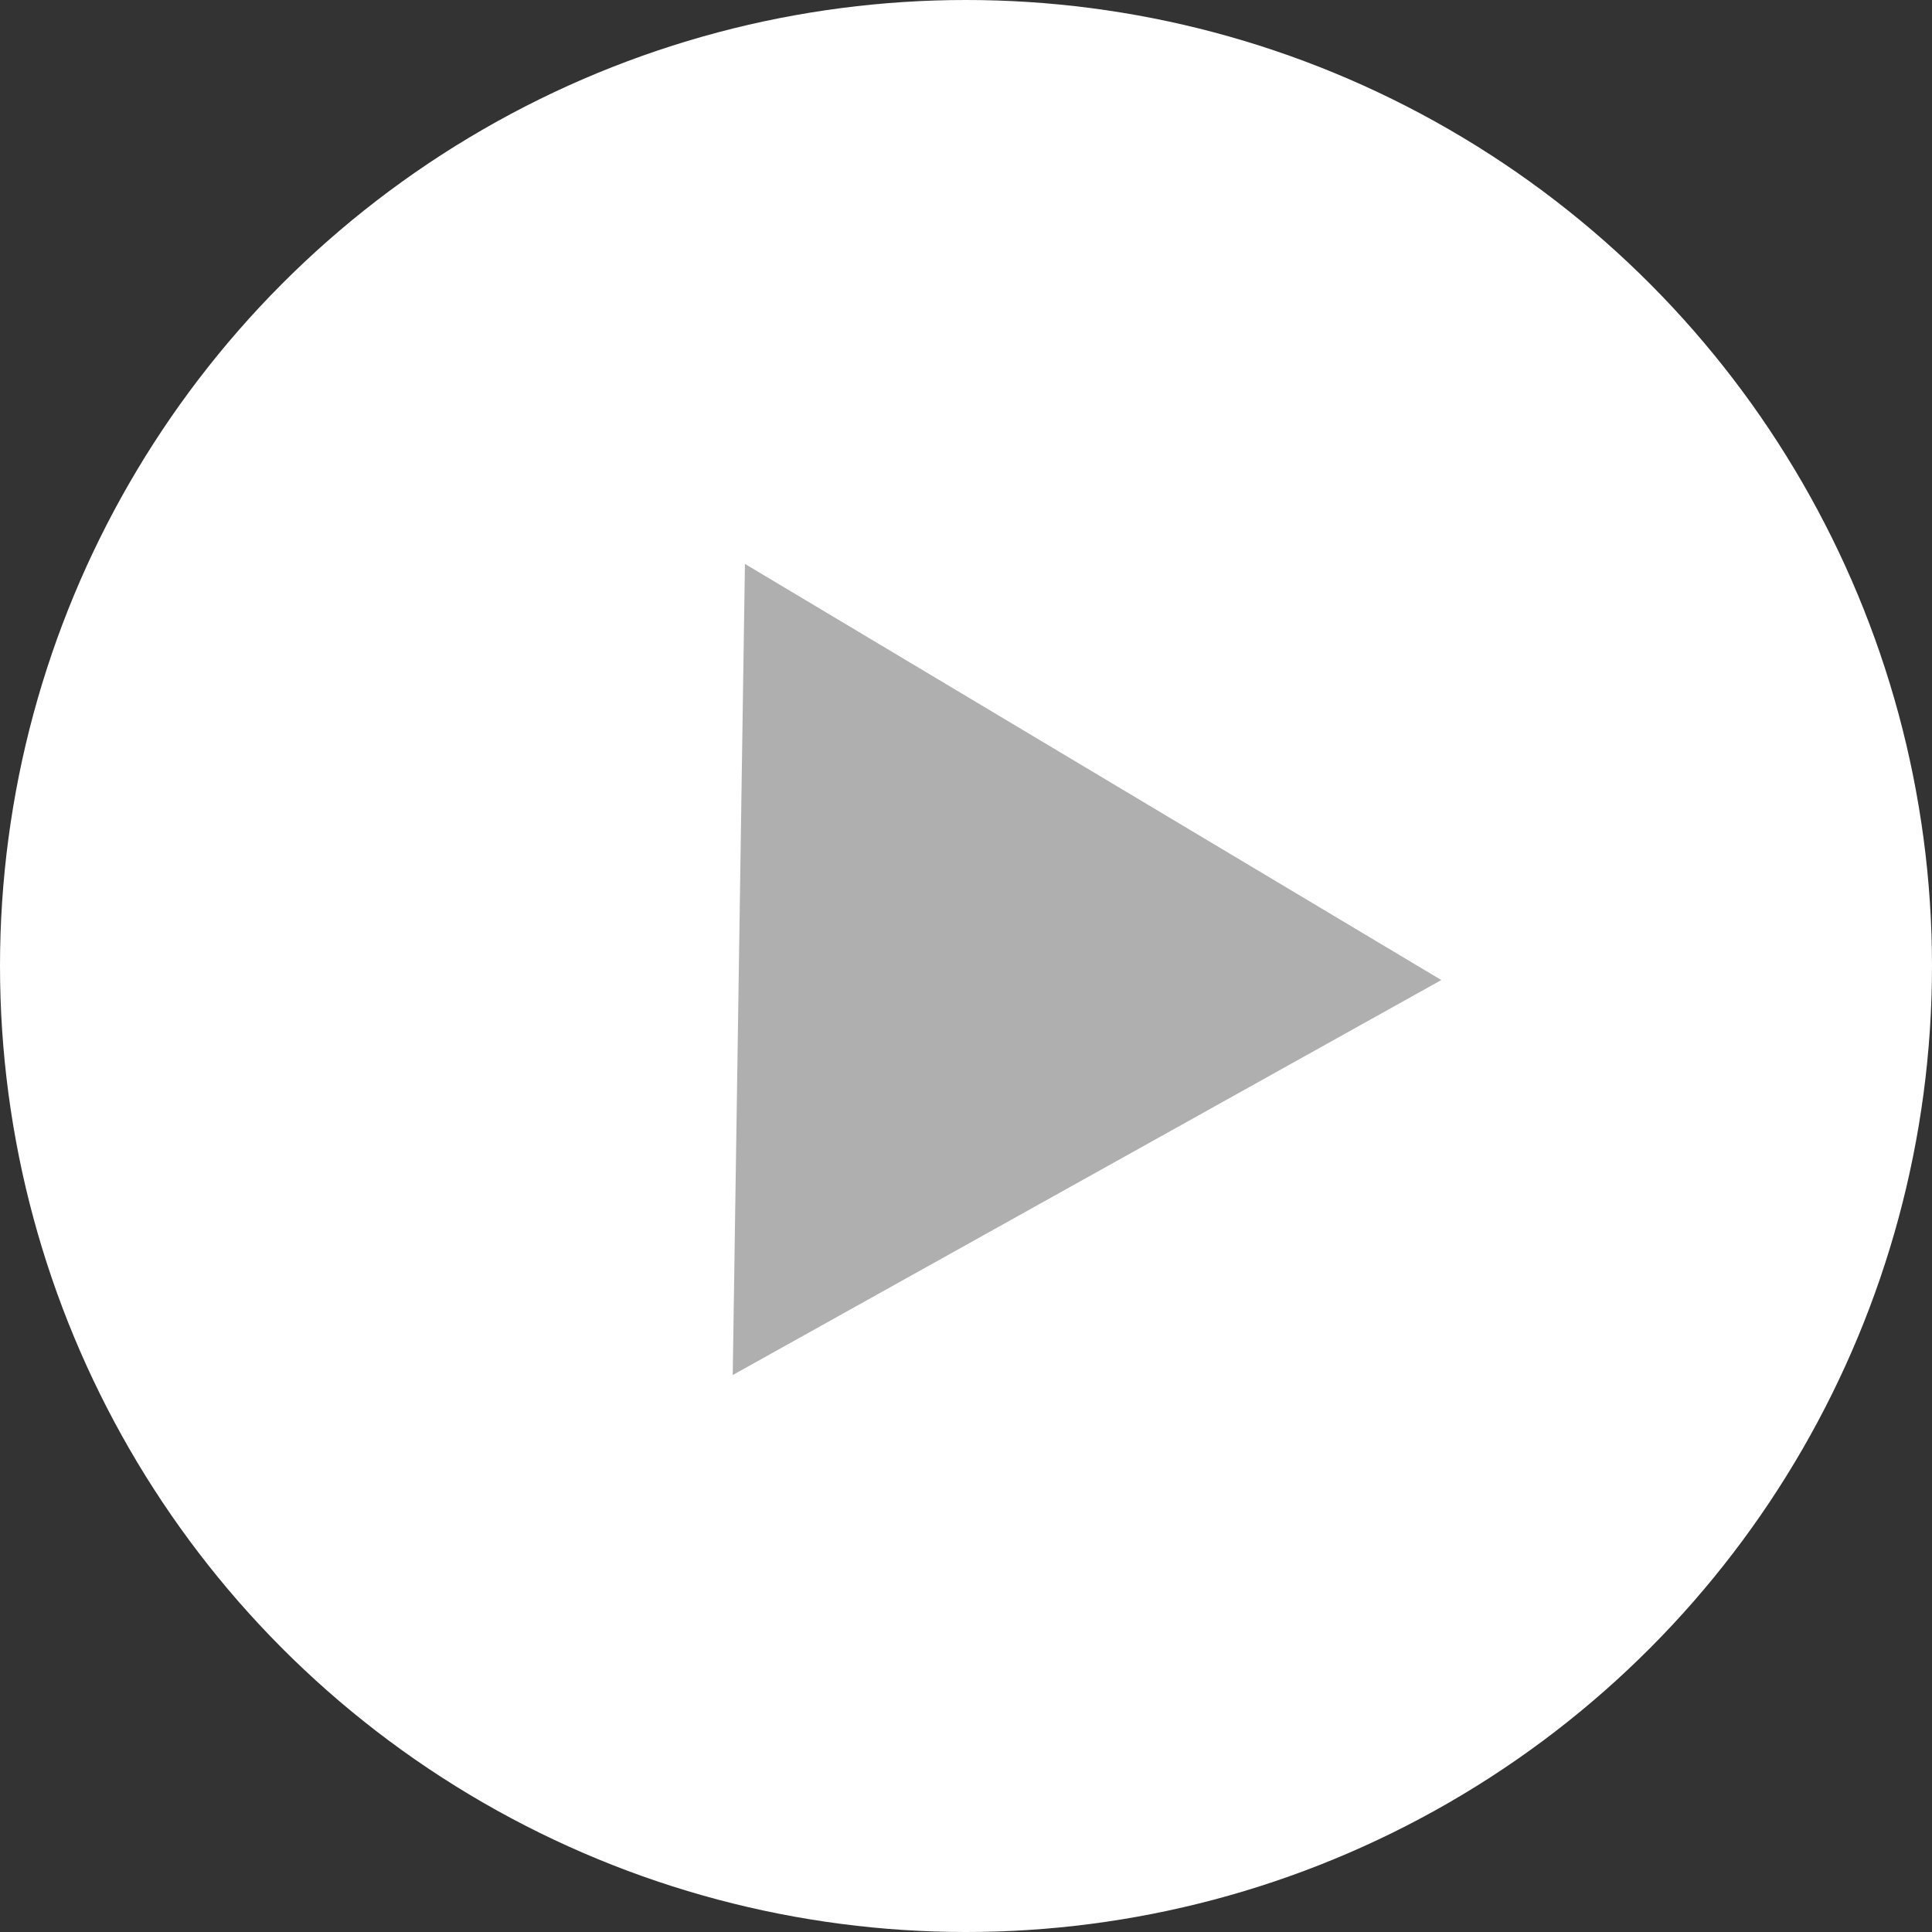
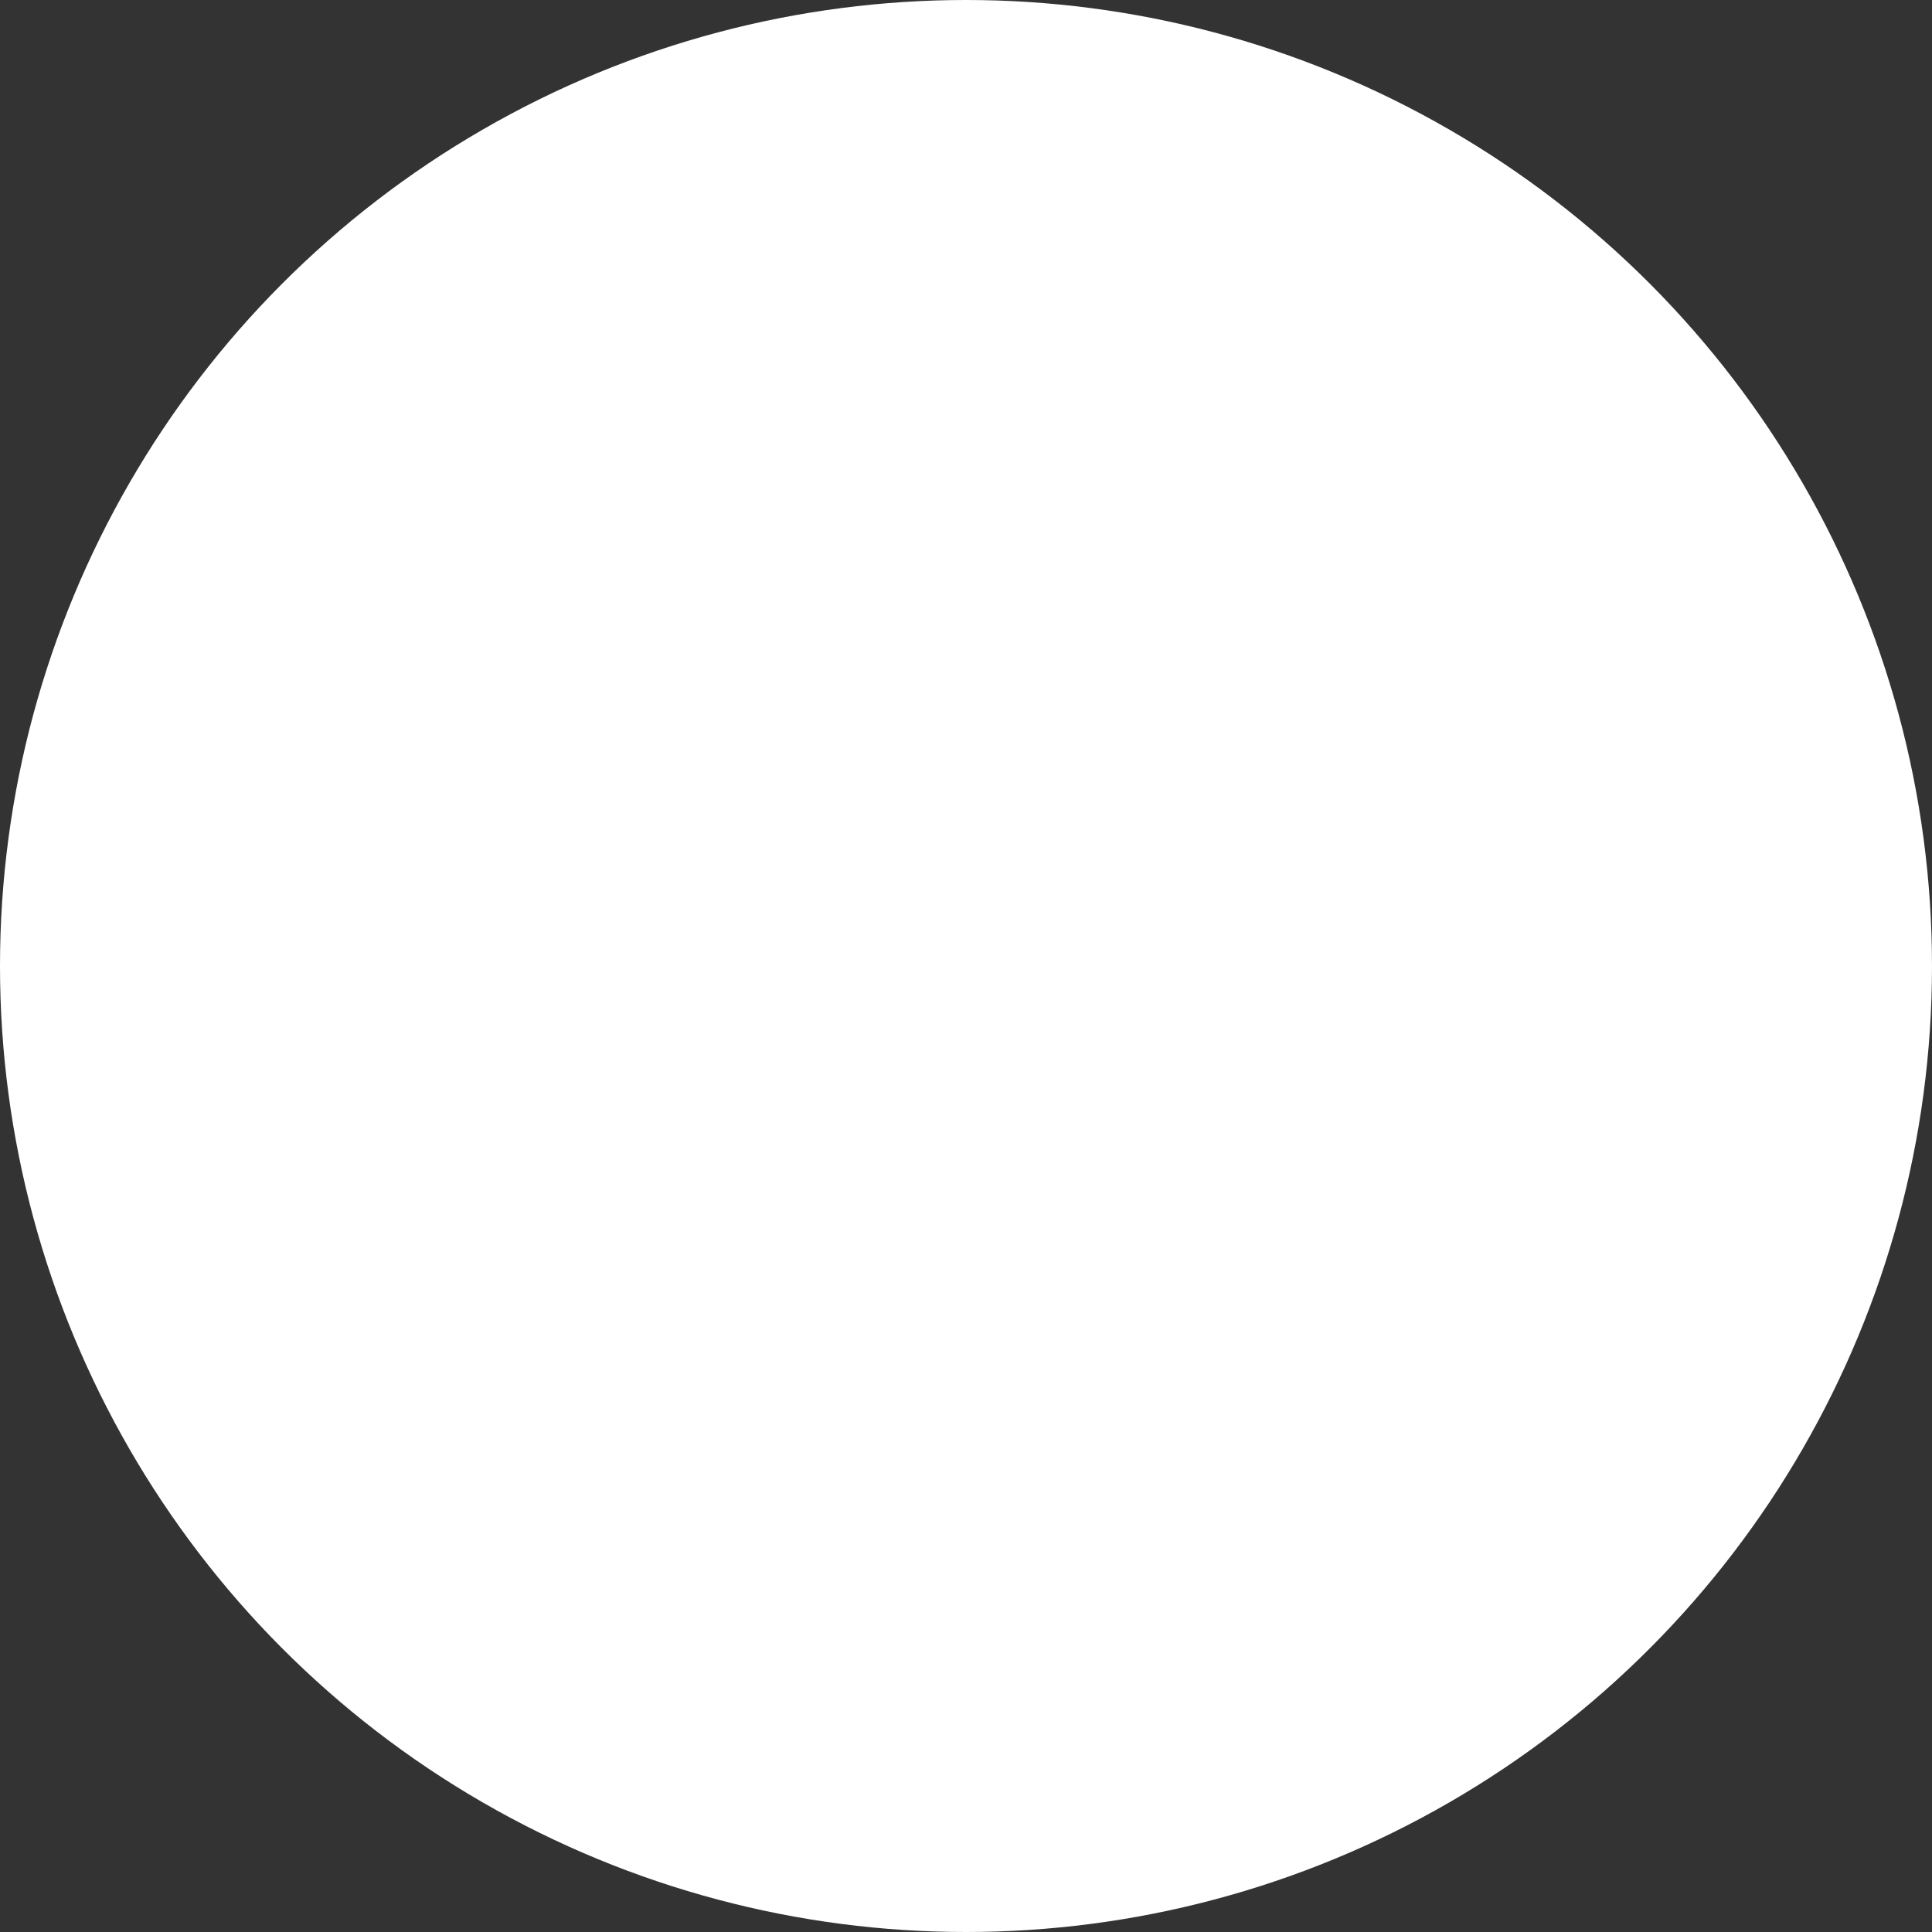
<svg xmlns="http://www.w3.org/2000/svg" width="66" height="66" viewBox="0 0 66 66" fill="none">
  <rect x="0" y="0" width="66" height="66" fill="#333333" stroke="none" />
  <circle cx="33" cy="33" r="33" fill="white" />
-   <path d="M49.237 33.48L25.031 46.973L25.448 19.264L49.237 33.48Z" fill="#AFAFAF" />
</svg>